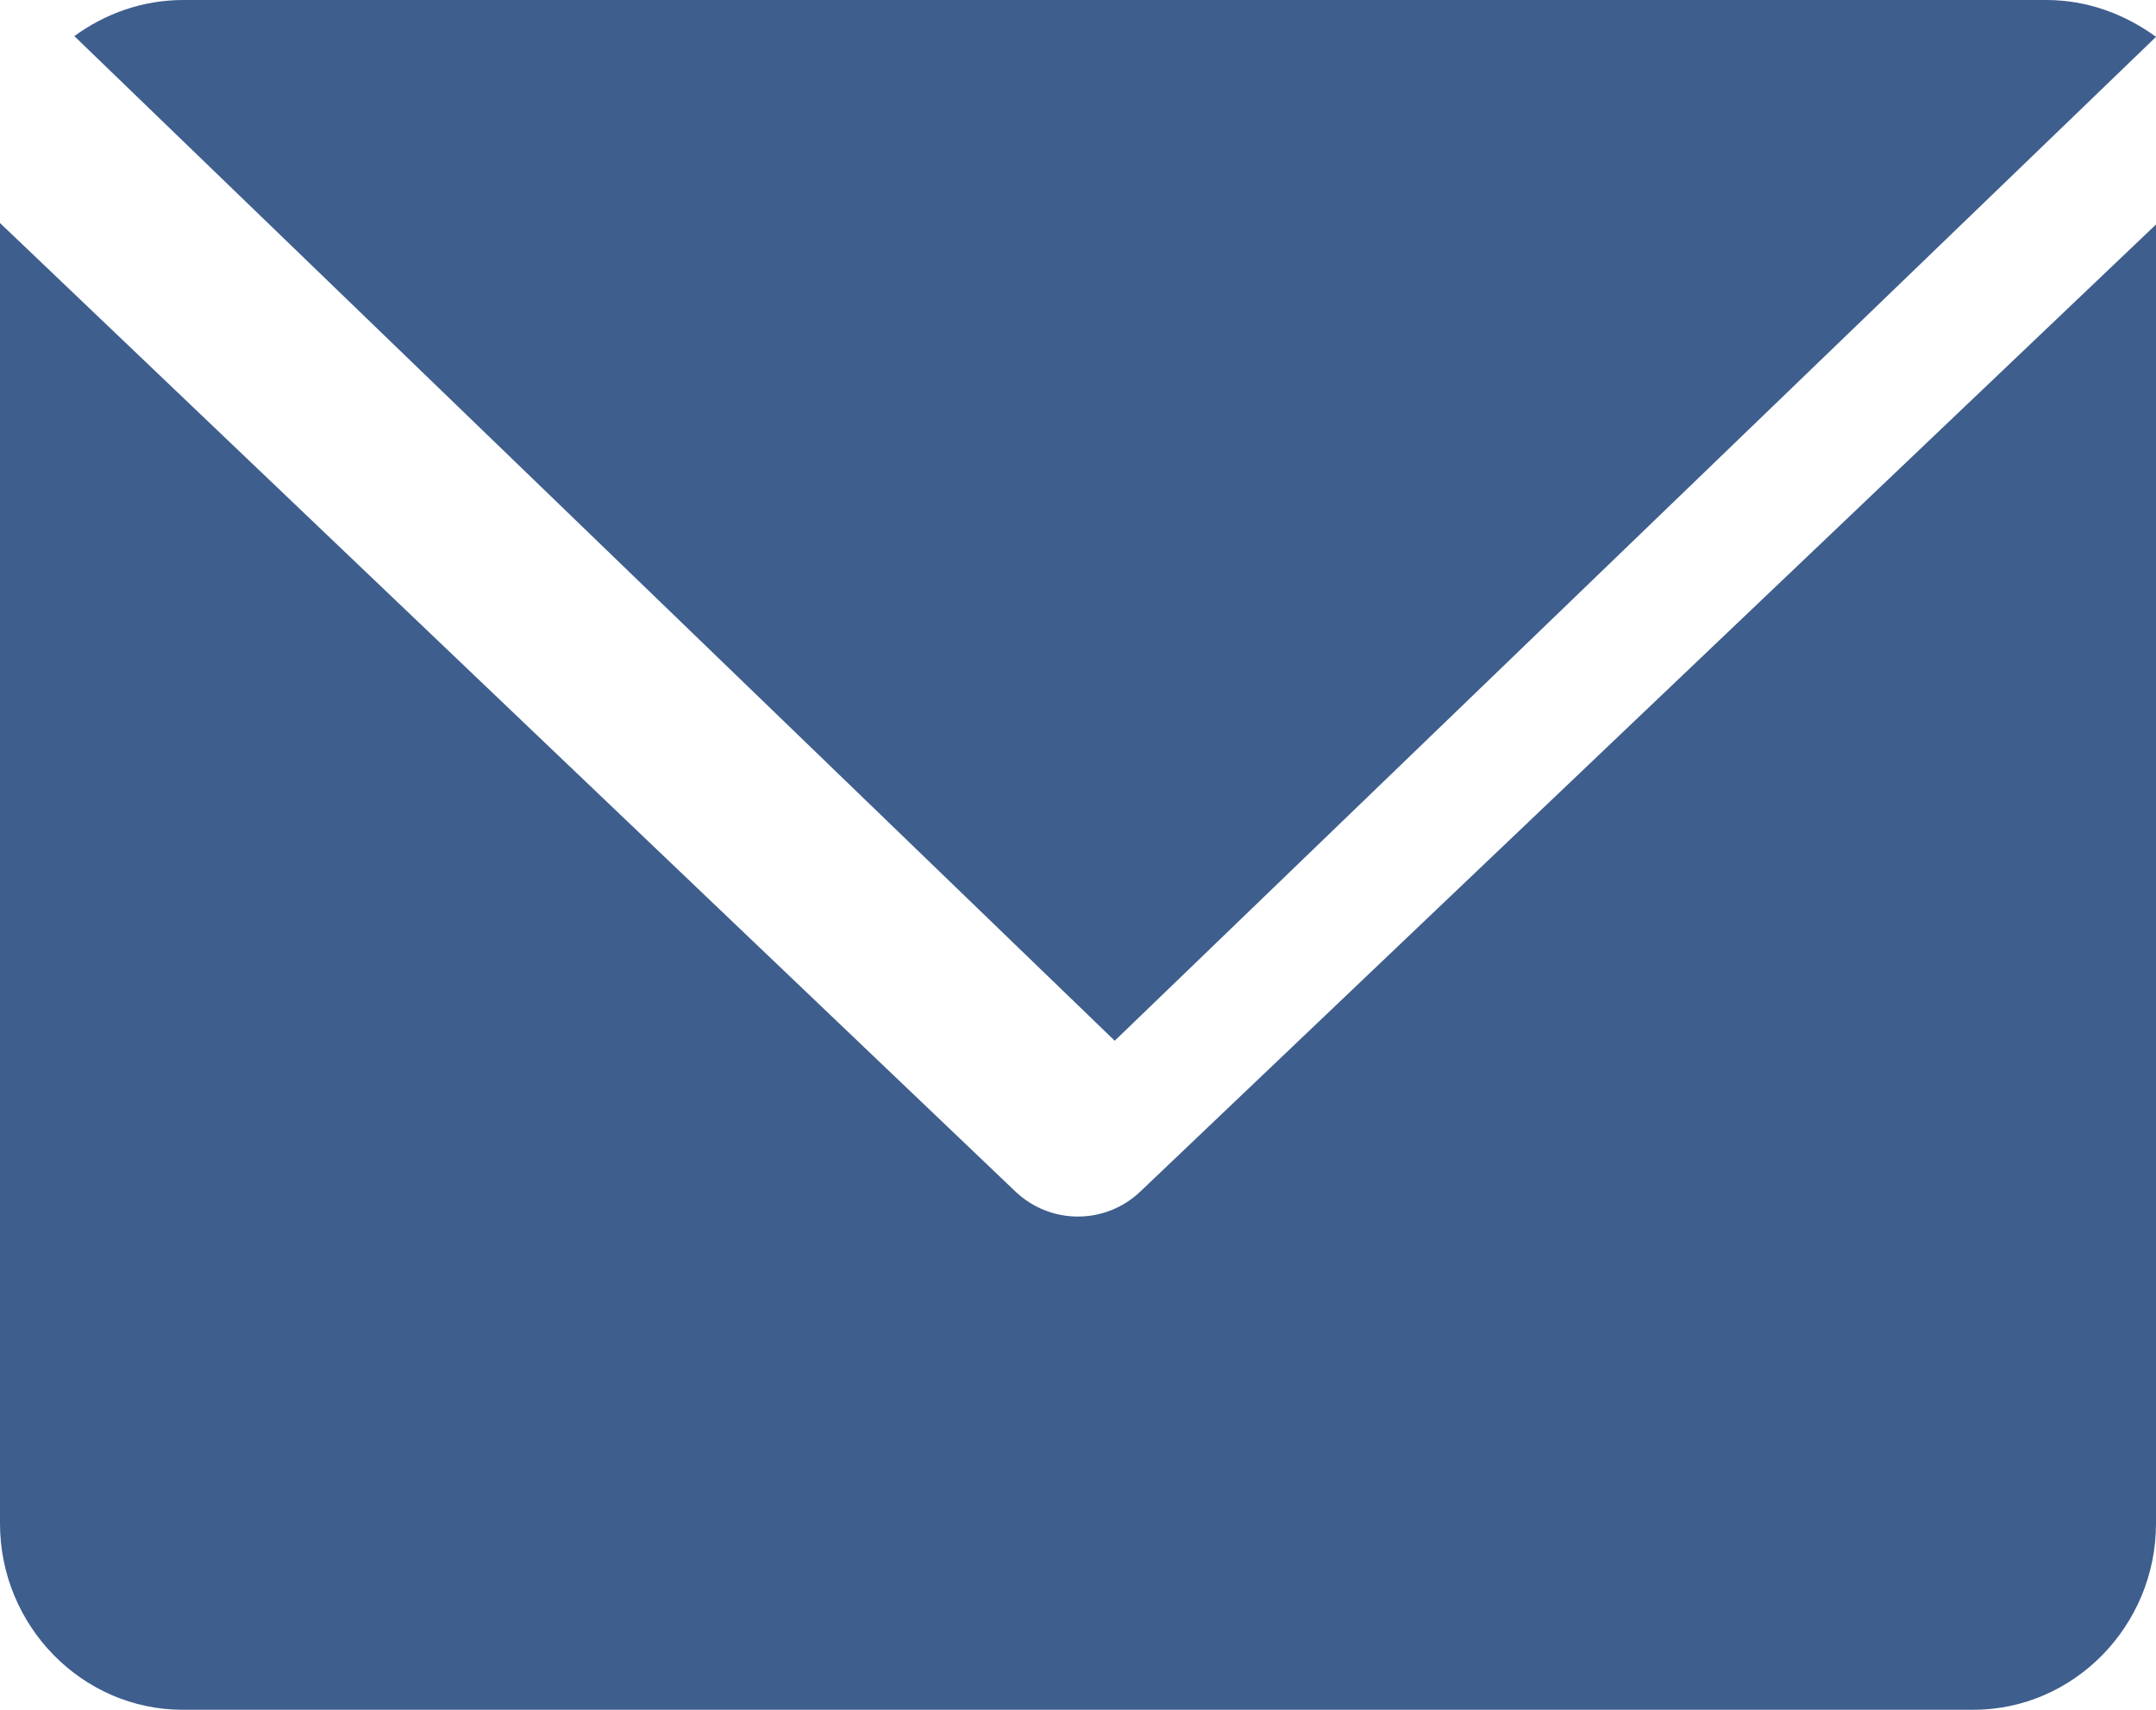
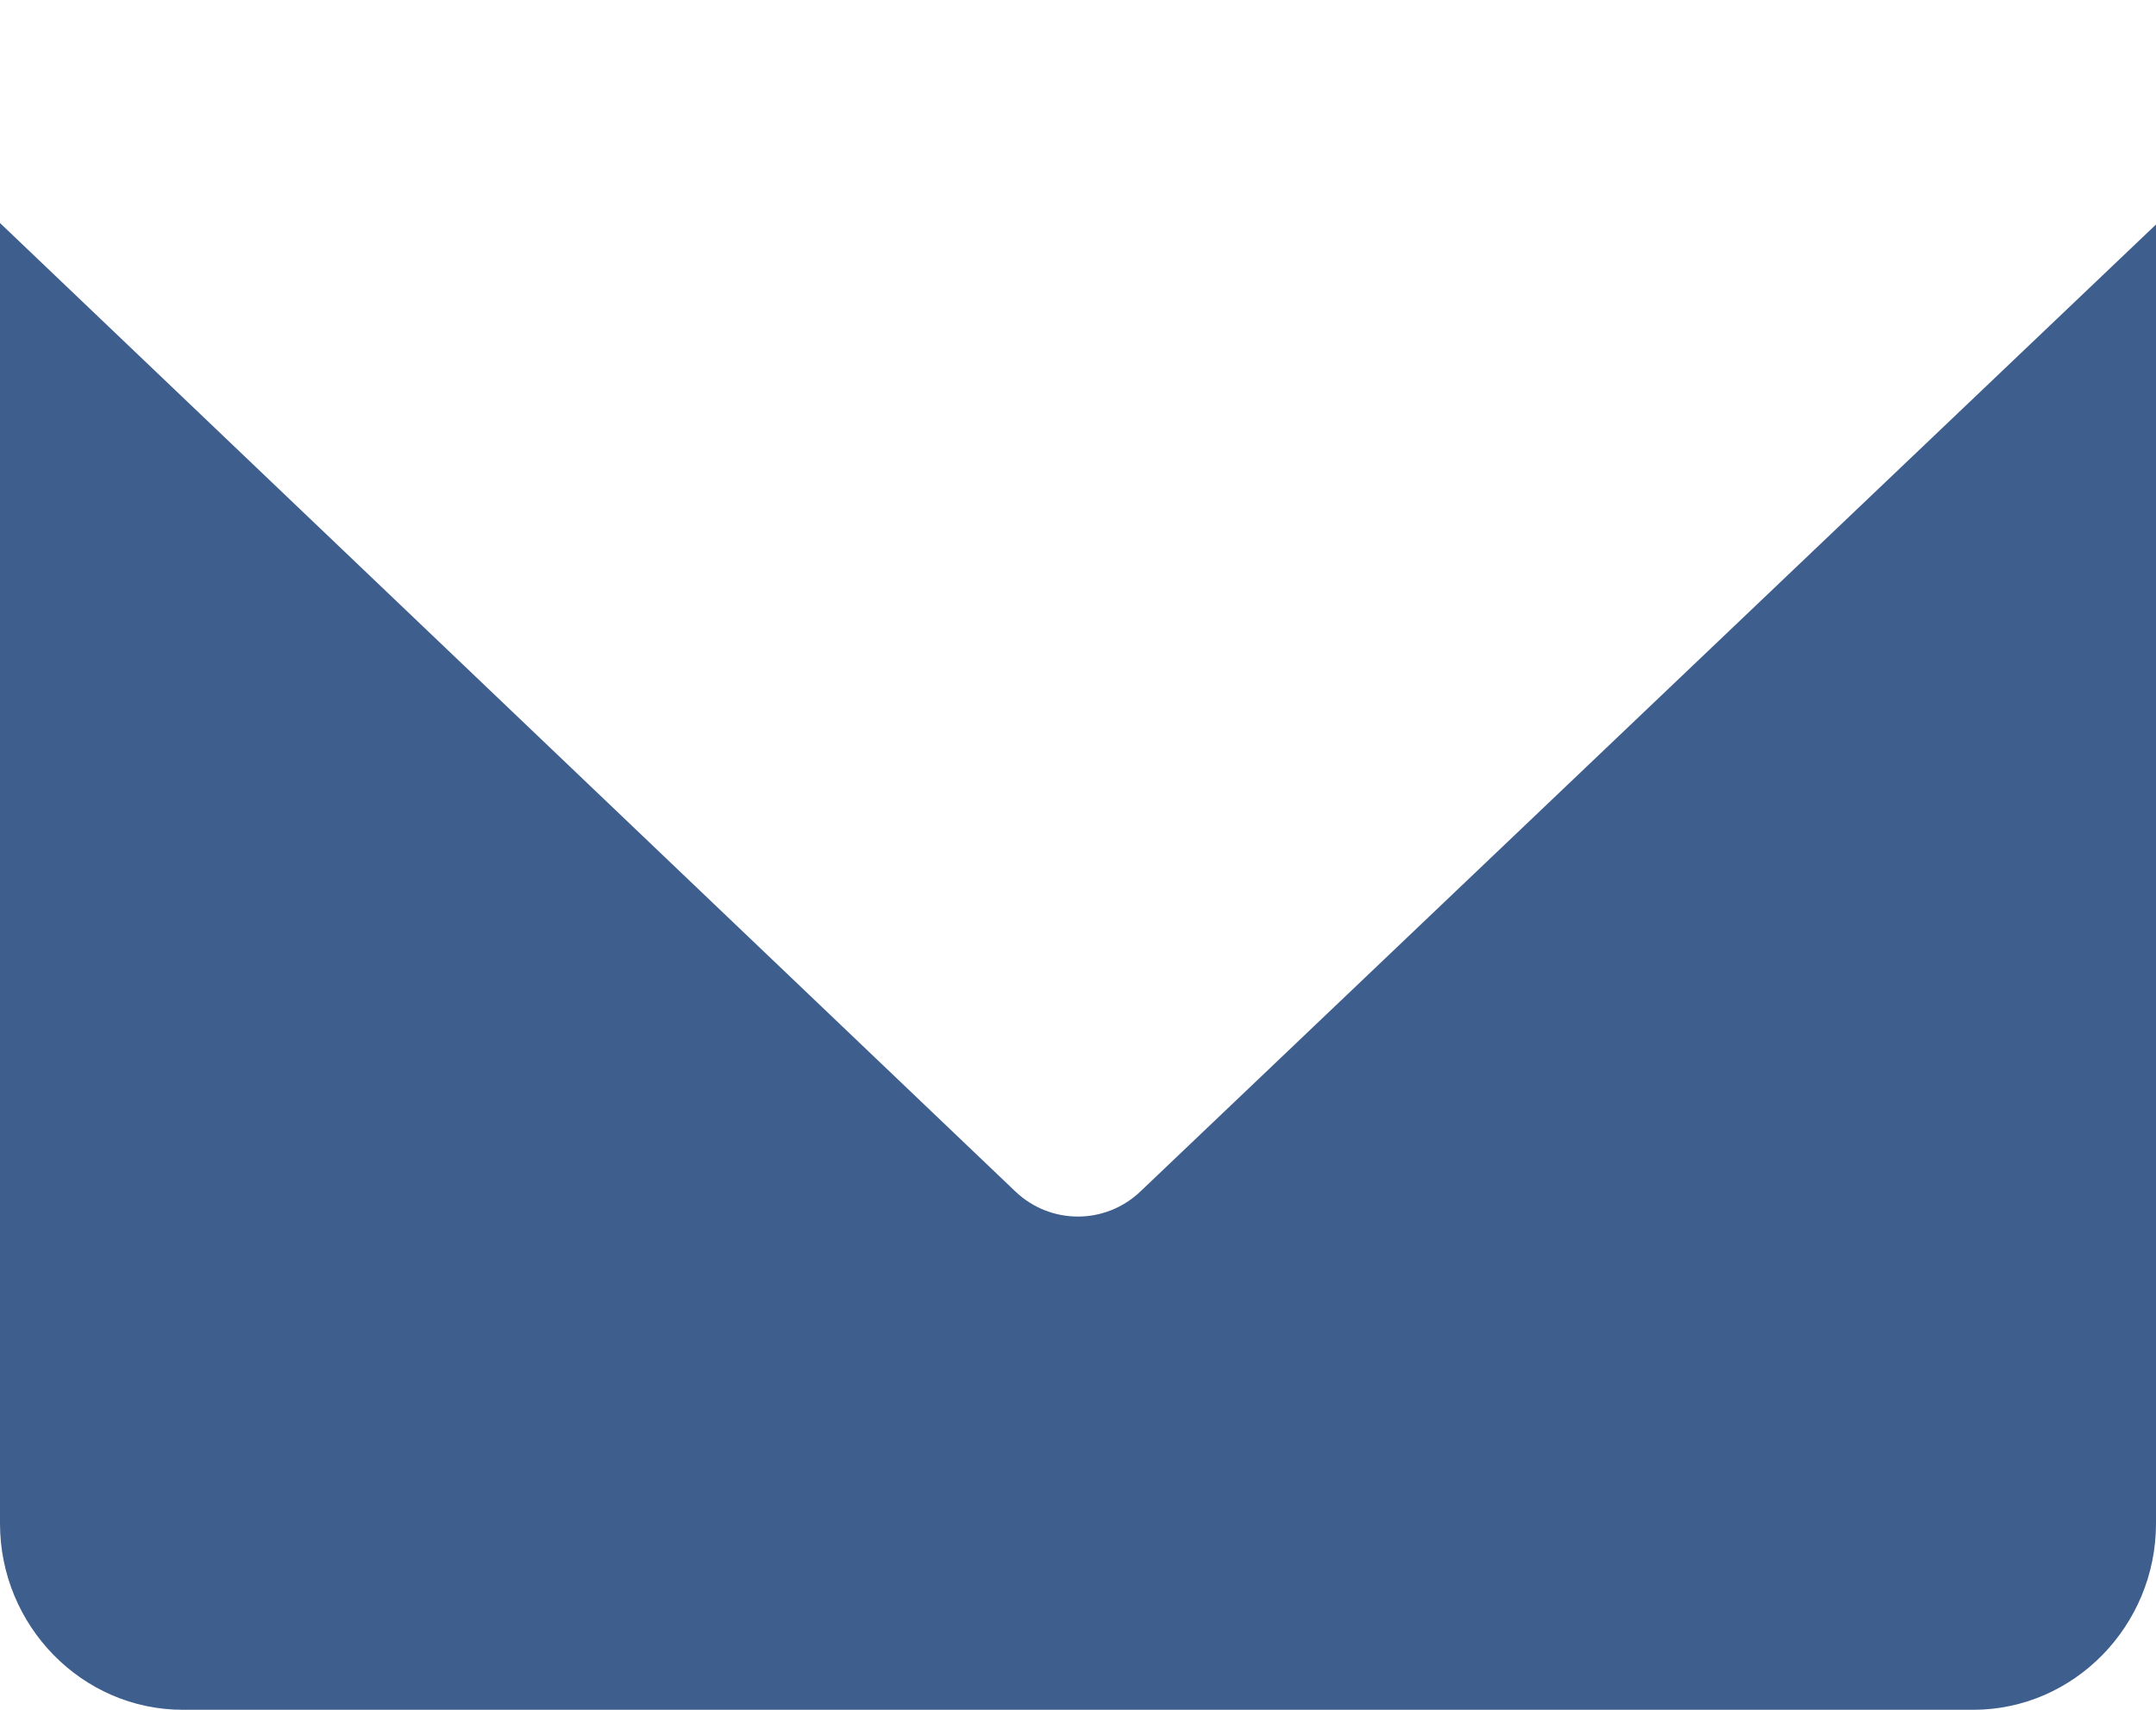
<svg xmlns="http://www.w3.org/2000/svg" width="29" height="23" viewBox="0 0 29 23" fill="none">
  <path d="M15.338 16.029C15.102 16.253 14.8 16.365 14.499 16.365C14.197 16.365 13.895 16.253 13.659 16.029L0 3V20.494C0 21.872 1.106 23 2.458 23H26.542C27.894 23 29 21.872 29 20.494V3.02L15.338 16.029Z" fill="#3E5E8D" />
-   <path d="M14.994 14L29 0.496C28.581 0.189 28.074 0 27.523 0H2.465C1.92 0 1.416 0.182 1 0.486L14.994 14Z" fill="#3E5E8D" />
</svg>